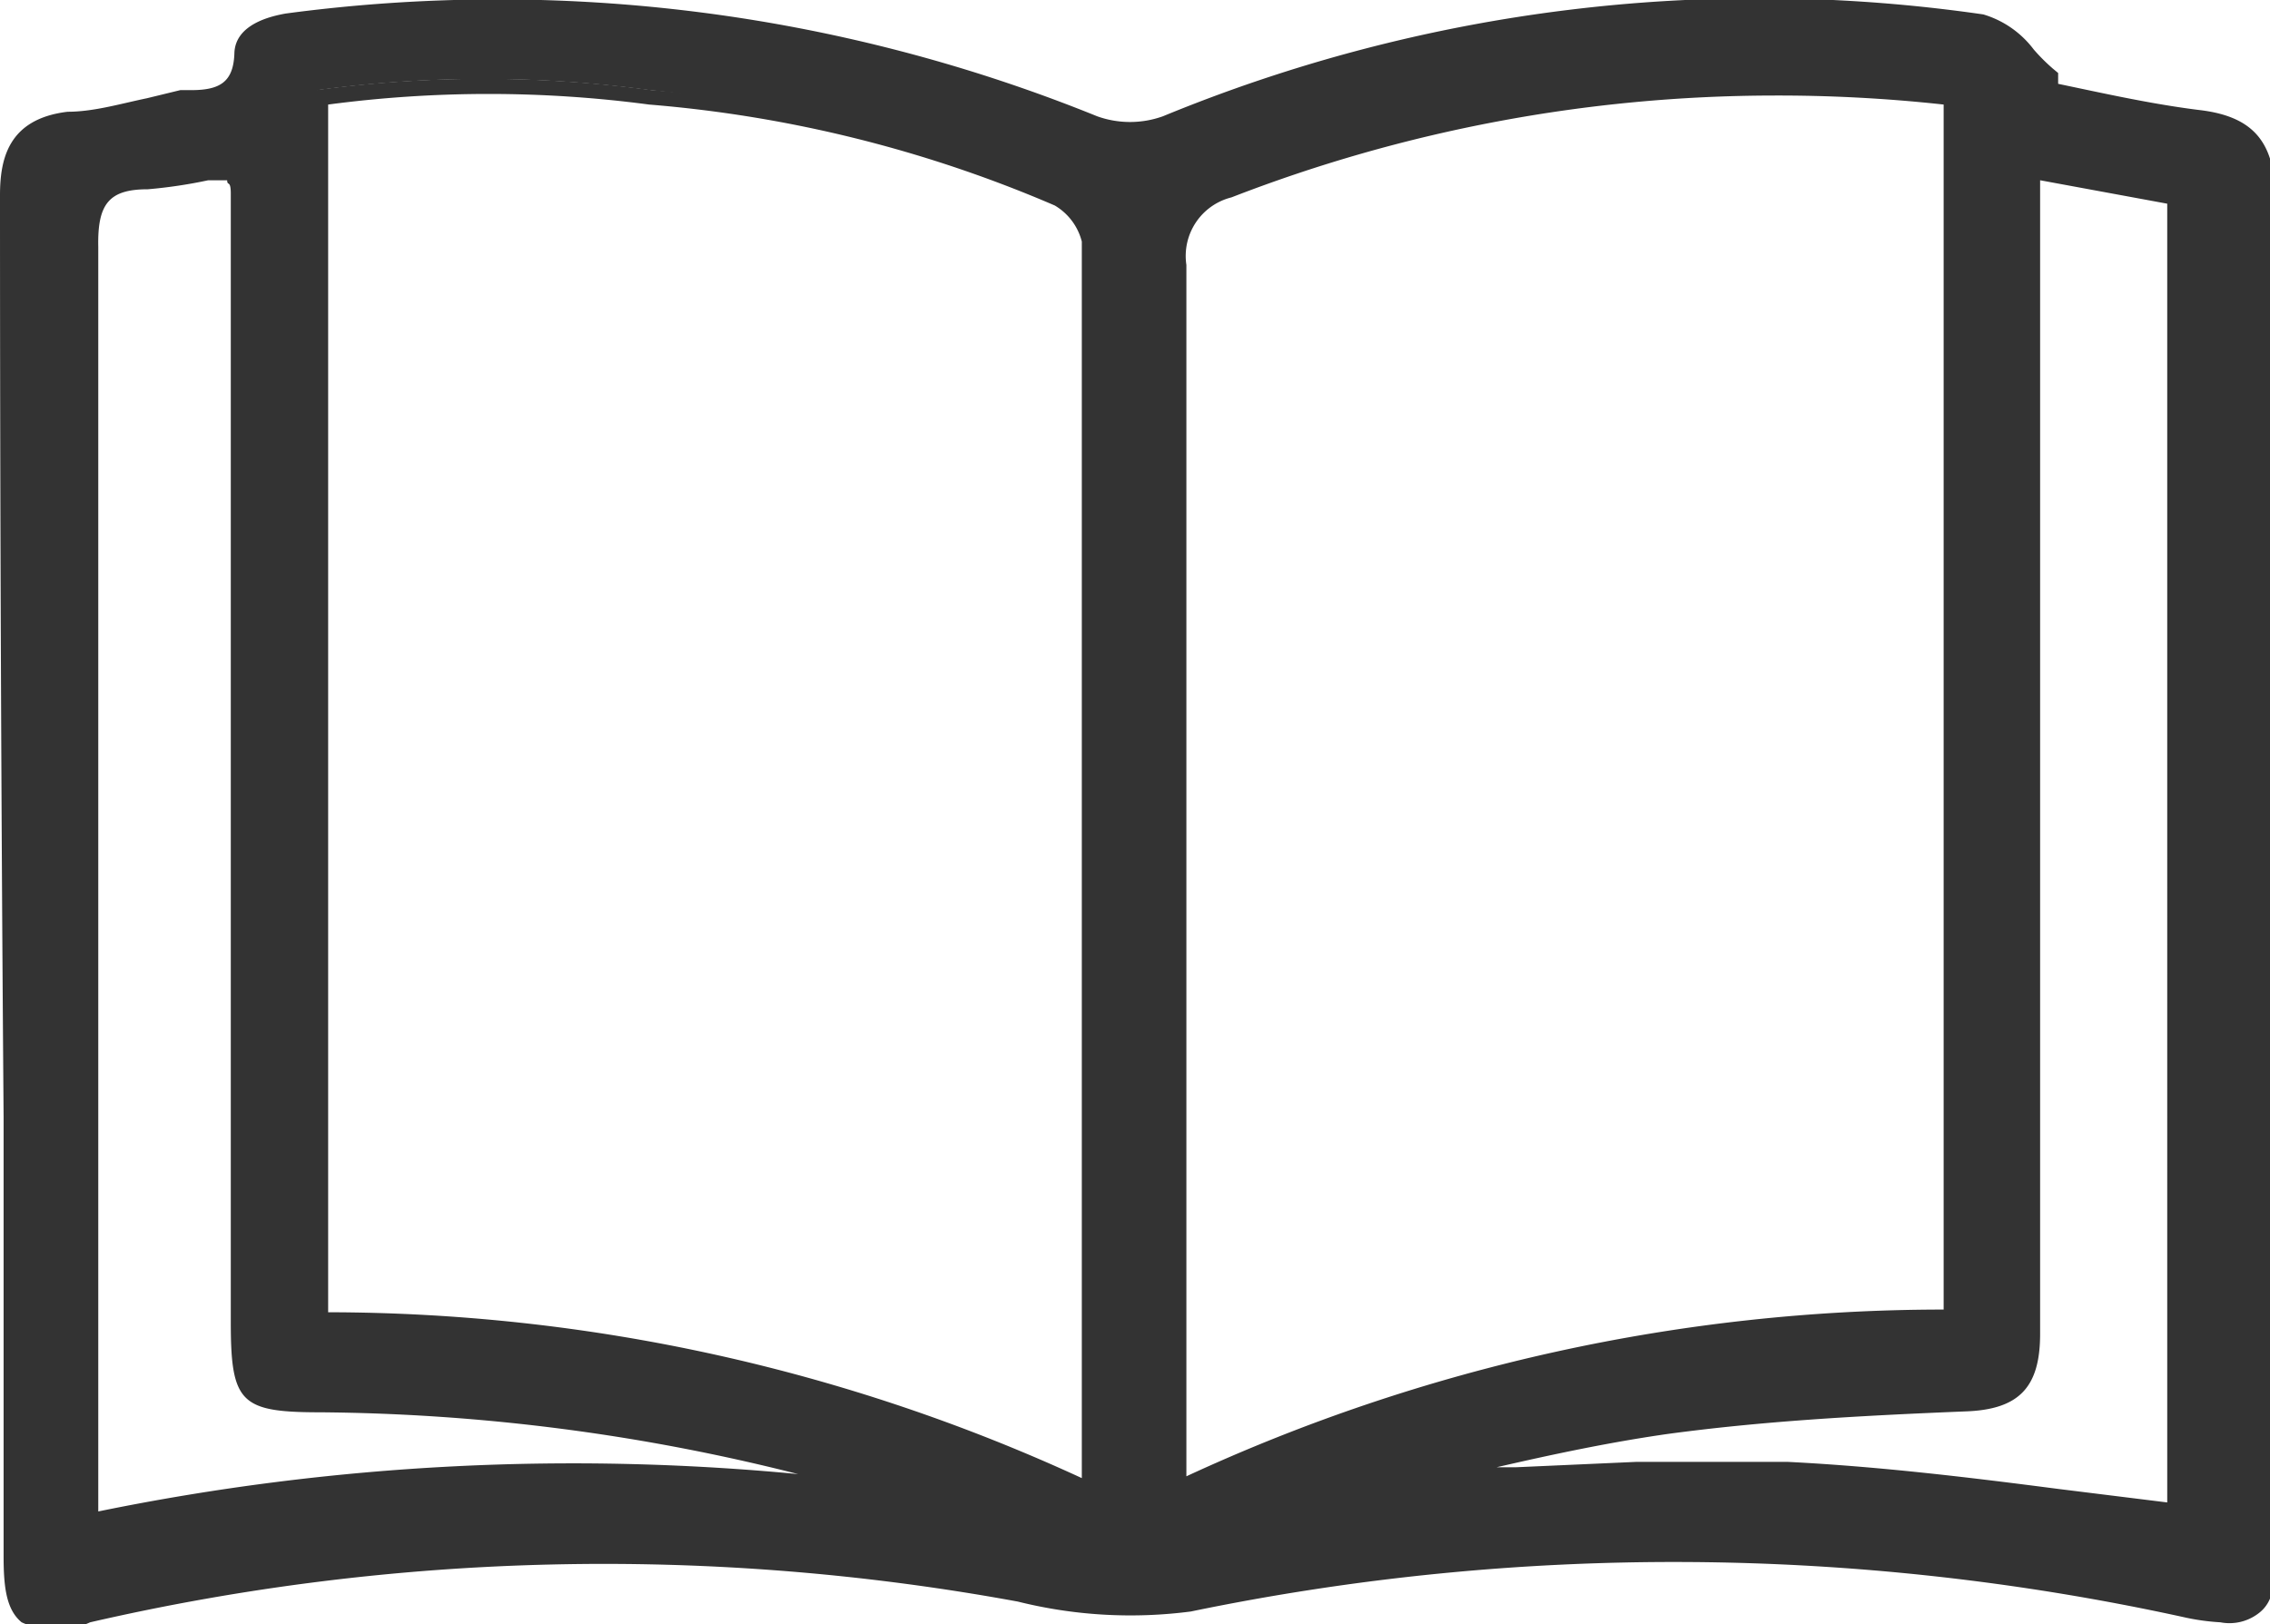
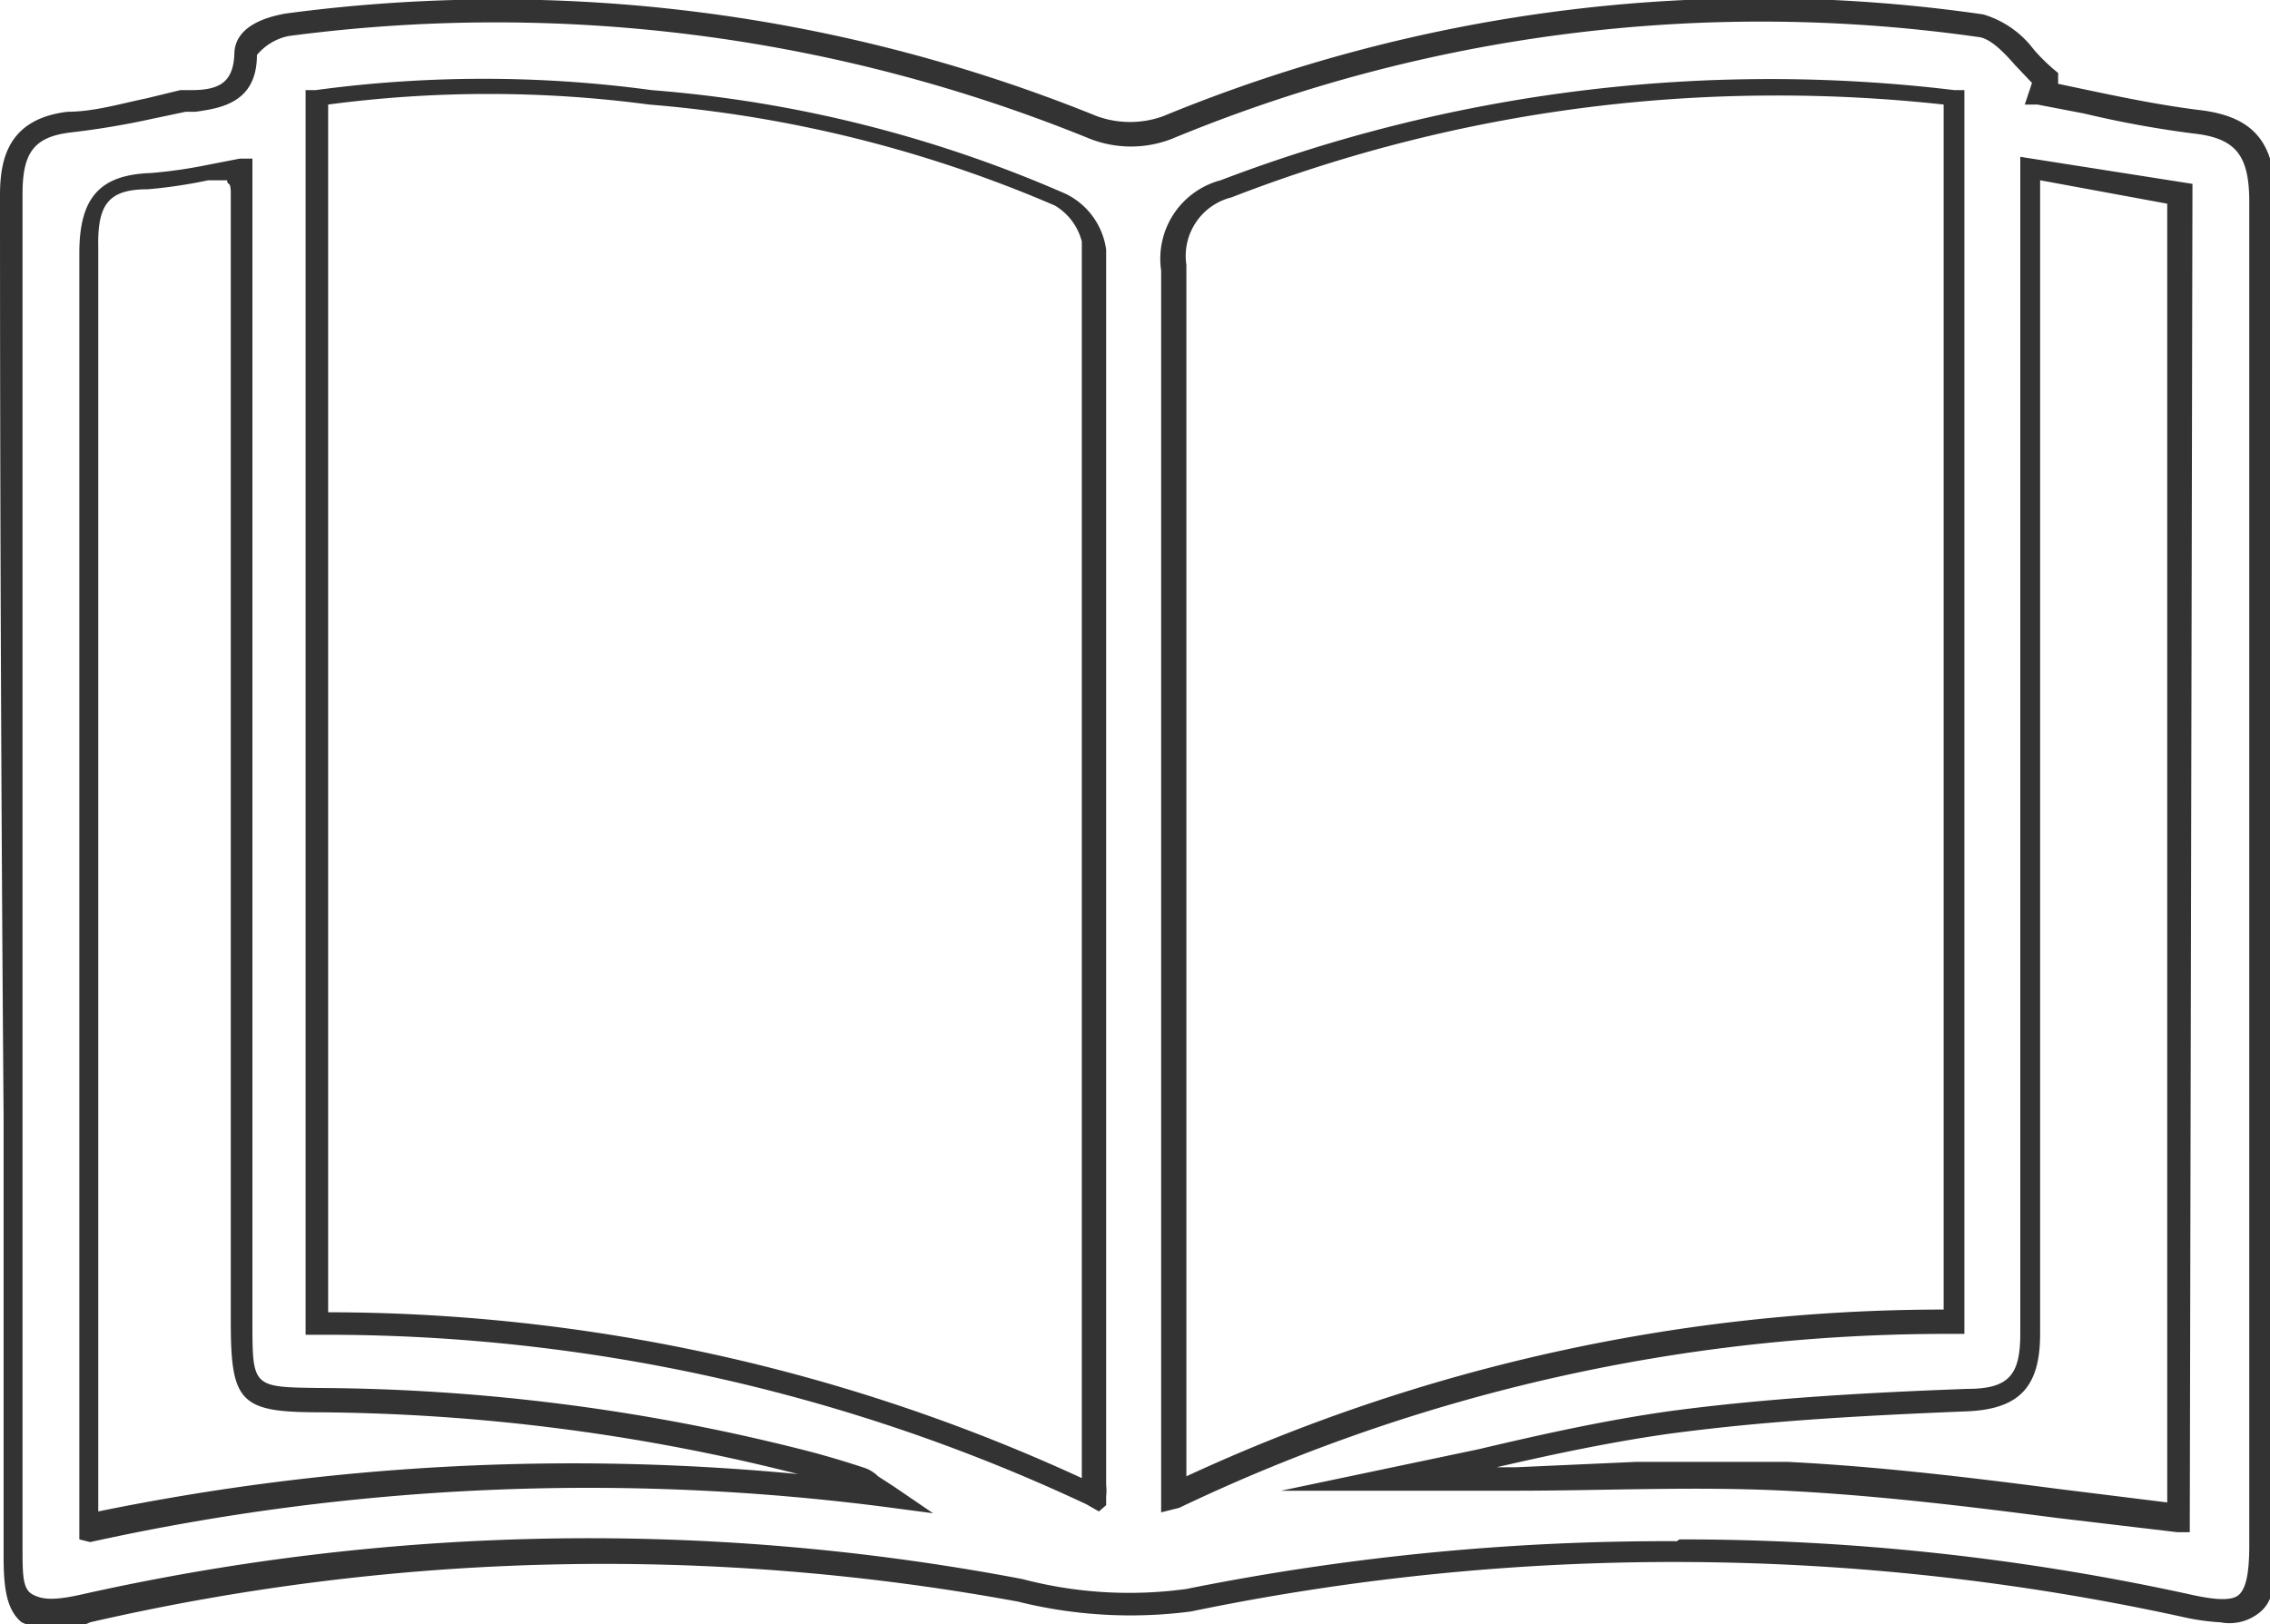
<svg xmlns="http://www.w3.org/2000/svg" viewBox="0 0 25.18 18.02">
  <defs>
    <style>
      .a {
        fill: #333;
      }
    </style>
  </defs>
  <g>
-     <path class="a" d="M22.61,1c.57.11,1.13.25,1.71.31s.74.33.74.89c0,3.45,0,6.89,0,10.34,0,1.54,0,3.07,0,4.61,0,.68-.14.8-.8.66a26.38,26.38,0,0,0-11-.07,4.94,4.94,0,0,1-1.87-.1A25.51,25.51,0,0,0,1,17.83c-.67.14-.81,0-.82-.65,0-5,0-10,0-15,0-.48.14-.75.64-.8S1.61,1.22,2,1.14s.67,0,.68-.55c0-.11.29-.29.46-.31a17.34,17.34,0,0,1,9,1.13,1.22,1.22,0,0,0,.82,0A17.14,17.14,0,0,1,22,.28c.26,0,.47.37.7.57ZM13,16.62a19.61,19.61,0,0,1,8.65-1.94V1.05a17,17,0,0,0-8.09,1,.78.78,0,0,0-.57.86c0,4.35,0,8.69,0,13Zm-.9,0a1.33,1.33,0,0,0,.05-.19c0-4.57,0-9.14,0-13.71a.72.72,0,0,0-.38-.51A14.55,14.55,0,0,0,7.21,1a13.83,13.83,0,0,0-3.69,0V14.68A19.68,19.68,0,0,1,12.11,16.58ZM1,17a25.77,25.77,0,0,1,8.81-.39c-.19-.13-.23-.18-.28-.19s-.39-.13-.59-.18a21.84,21.84,0,0,0-5.39-.7c-.83,0-.86,0-.86-.87V2.58c0-.21,0-.43,0-.69a8.85,8.85,0,0,1-1,.15c-.51,0-.67.24-.67.77Q1,9.57,1,16.35Zm23.18-.09V2.15L22.5,1.89v.65q0,6.14,0,12.26c0,.53-.18.71-.71.74a33.08,33.08,0,0,0-3.3.25c-1,.14-2,.4-3.08.62,1.54,0,3-.06,4.4,0S22.69,16.73,24.16,16.9Z" />
    <path class="a" d="M24.63,18a2.49,2.49,0,0,1-.42-.06,26.42,26.42,0,0,0-11-.06,5.17,5.17,0,0,1-1.92-.11A25.4,25.4,0,0,0,1,18a.91.91,0,0,1-.76,0c-.17-.14-.2-.39-.2-.73V12.4Q0,7.29,0,2.17c0-.39.08-.85.75-.93.29,0,.59-.09.88-.15L2,1h.12C2.44,1,2.59.91,2.6.59S3,.18,3.17.15a17.71,17.71,0,0,1,9,1.14,1.08,1.08,0,0,0,.73,0A17.35,17.35,0,0,1,22,.16a1.09,1.09,0,0,1,.56.39,2.08,2.08,0,0,0,.21.21l.06.05,0,.12.38.08c.38.08.78.16,1.18.21.61.07.85.36.85,1,0,2.58,0,5.21,0,7.76v7.19c0,.36,0,.6-.2.74A.53.53,0,0,1,24.63,18Zm-6-.92a26.37,26.37,0,0,1,5.66.61c.31.07.48.07.55,0s.11-.22.11-.54V10c0-2.55,0-5.18,0-7.76,0-.52-.15-.71-.63-.76a11.56,11.56,0,0,1-1.2-.22l-.52-.1-.14,0,.08-.24L22.35.72c-.13-.15-.28-.3-.41-.31A17.07,17.07,0,0,0,13,1.54a1.25,1.25,0,0,1-.91,0A17.47,17.47,0,0,0,3.2.4a.62.62,0,0,0-.35.21c0,.53-.4.59-.68.63l-.11,0-.38.08a8.89,8.89,0,0,1-.9.15c-.4.05-.53.22-.53.68q0,5.12,0,10.23v4.78c0,.31,0,.47.11.53s.24.07.55,0a25.71,25.71,0,0,1,10.43-.17,4.66,4.66,0,0,0,1.82.11A27,27,0,0,1,18.6,17.1Zm-17.75,0V13.2c0-3.41,0-6.93,0-10.39,0-.61.22-.87.79-.89a5.3,5.3,0,0,0,.63-.09l.36-.07.14,0v.14c0,.09,0,.18,0,.26s0,.3,0,.44V14.66c0,.73,0,.73.73.74A22.26,22.26,0,0,1,9,16.11q.3.08.6.18a.4.4,0,0,1,.14.09l.17.11.44.3-.53-.07A25.68,25.68,0,0,0,1,17.11ZM2.52,2l-.21,0a5.43,5.43,0,0,1-.67.1c-.43,0-.56.16-.55.64,0,3.46,0,7,0,10.39v3.64A26.24,26.24,0,0,1,9,16.37l-.09,0a22.17,22.17,0,0,0-5.35-.7c-.89,0-1-.1-1-1V2.58c0-.14,0-.27,0-.43S2.52,2.07,2.52,2ZM24.29,17l-.14,0-1.35-.16c-1-.13-2-.25-3-.3s-2,0-3,0H14.21l1.19-.25,1-.21c.72-.17,1.4-.32,2.1-.42,1.11-.15,2.25-.21,3.32-.25.46,0,.59-.15.59-.61,0-3.13,0-6.3,0-9.38V1.74l1.91.3Zm-6.14-.78c.56,0,1.12,0,1.68,0,1,.05,2,.17,3,.3l1.21.15V2.26L22.63,2V5.42c0,3.08,0,6.25,0,9.38,0,.59-.23.84-.83.86-1.23.05-2.26.11-3.3.25-.63.09-1.25.22-1.9.37h.21Zm-5.27.56V13c0-3.29,0-6.69,0-10a.9.9,0,0,1,.66-1,17.1,17.1,0,0,1,8.14-1h.11V14.8h-.12a19.75,19.75,0,0,0-8.59,1.93ZM19.66,1.06a16.68,16.68,0,0,0-6,1.13.67.67,0,0,0-.5.75c0,3.34,0,6.74,0,10v3.44a20,20,0,0,1,8.4-1.85V1.16A16.86,16.86,0,0,0,19.66,1.06ZM12.19,16.77l-.14-.08a19.83,19.83,0,0,0-8.54-1.88H3.39V1L3.5,1a13.89,13.89,0,0,1,3.73,0,14.2,14.2,0,0,1,4.59,1.15.81.81,0,0,1,.45.62c0,4,0,8,0,11.88v1.83a.5.5,0,0,1,0,.12l0,.1ZM3.64,14.56A20,20,0,0,1,12,16.4h0V14.56c0-3.89,0-7.92,0-11.88a.65.65,0,0,0-.3-.4A14.3,14.3,0,0,0,7.2,1.16a13.54,13.54,0,0,0-3.56,0Z" />
  </g>
</svg>